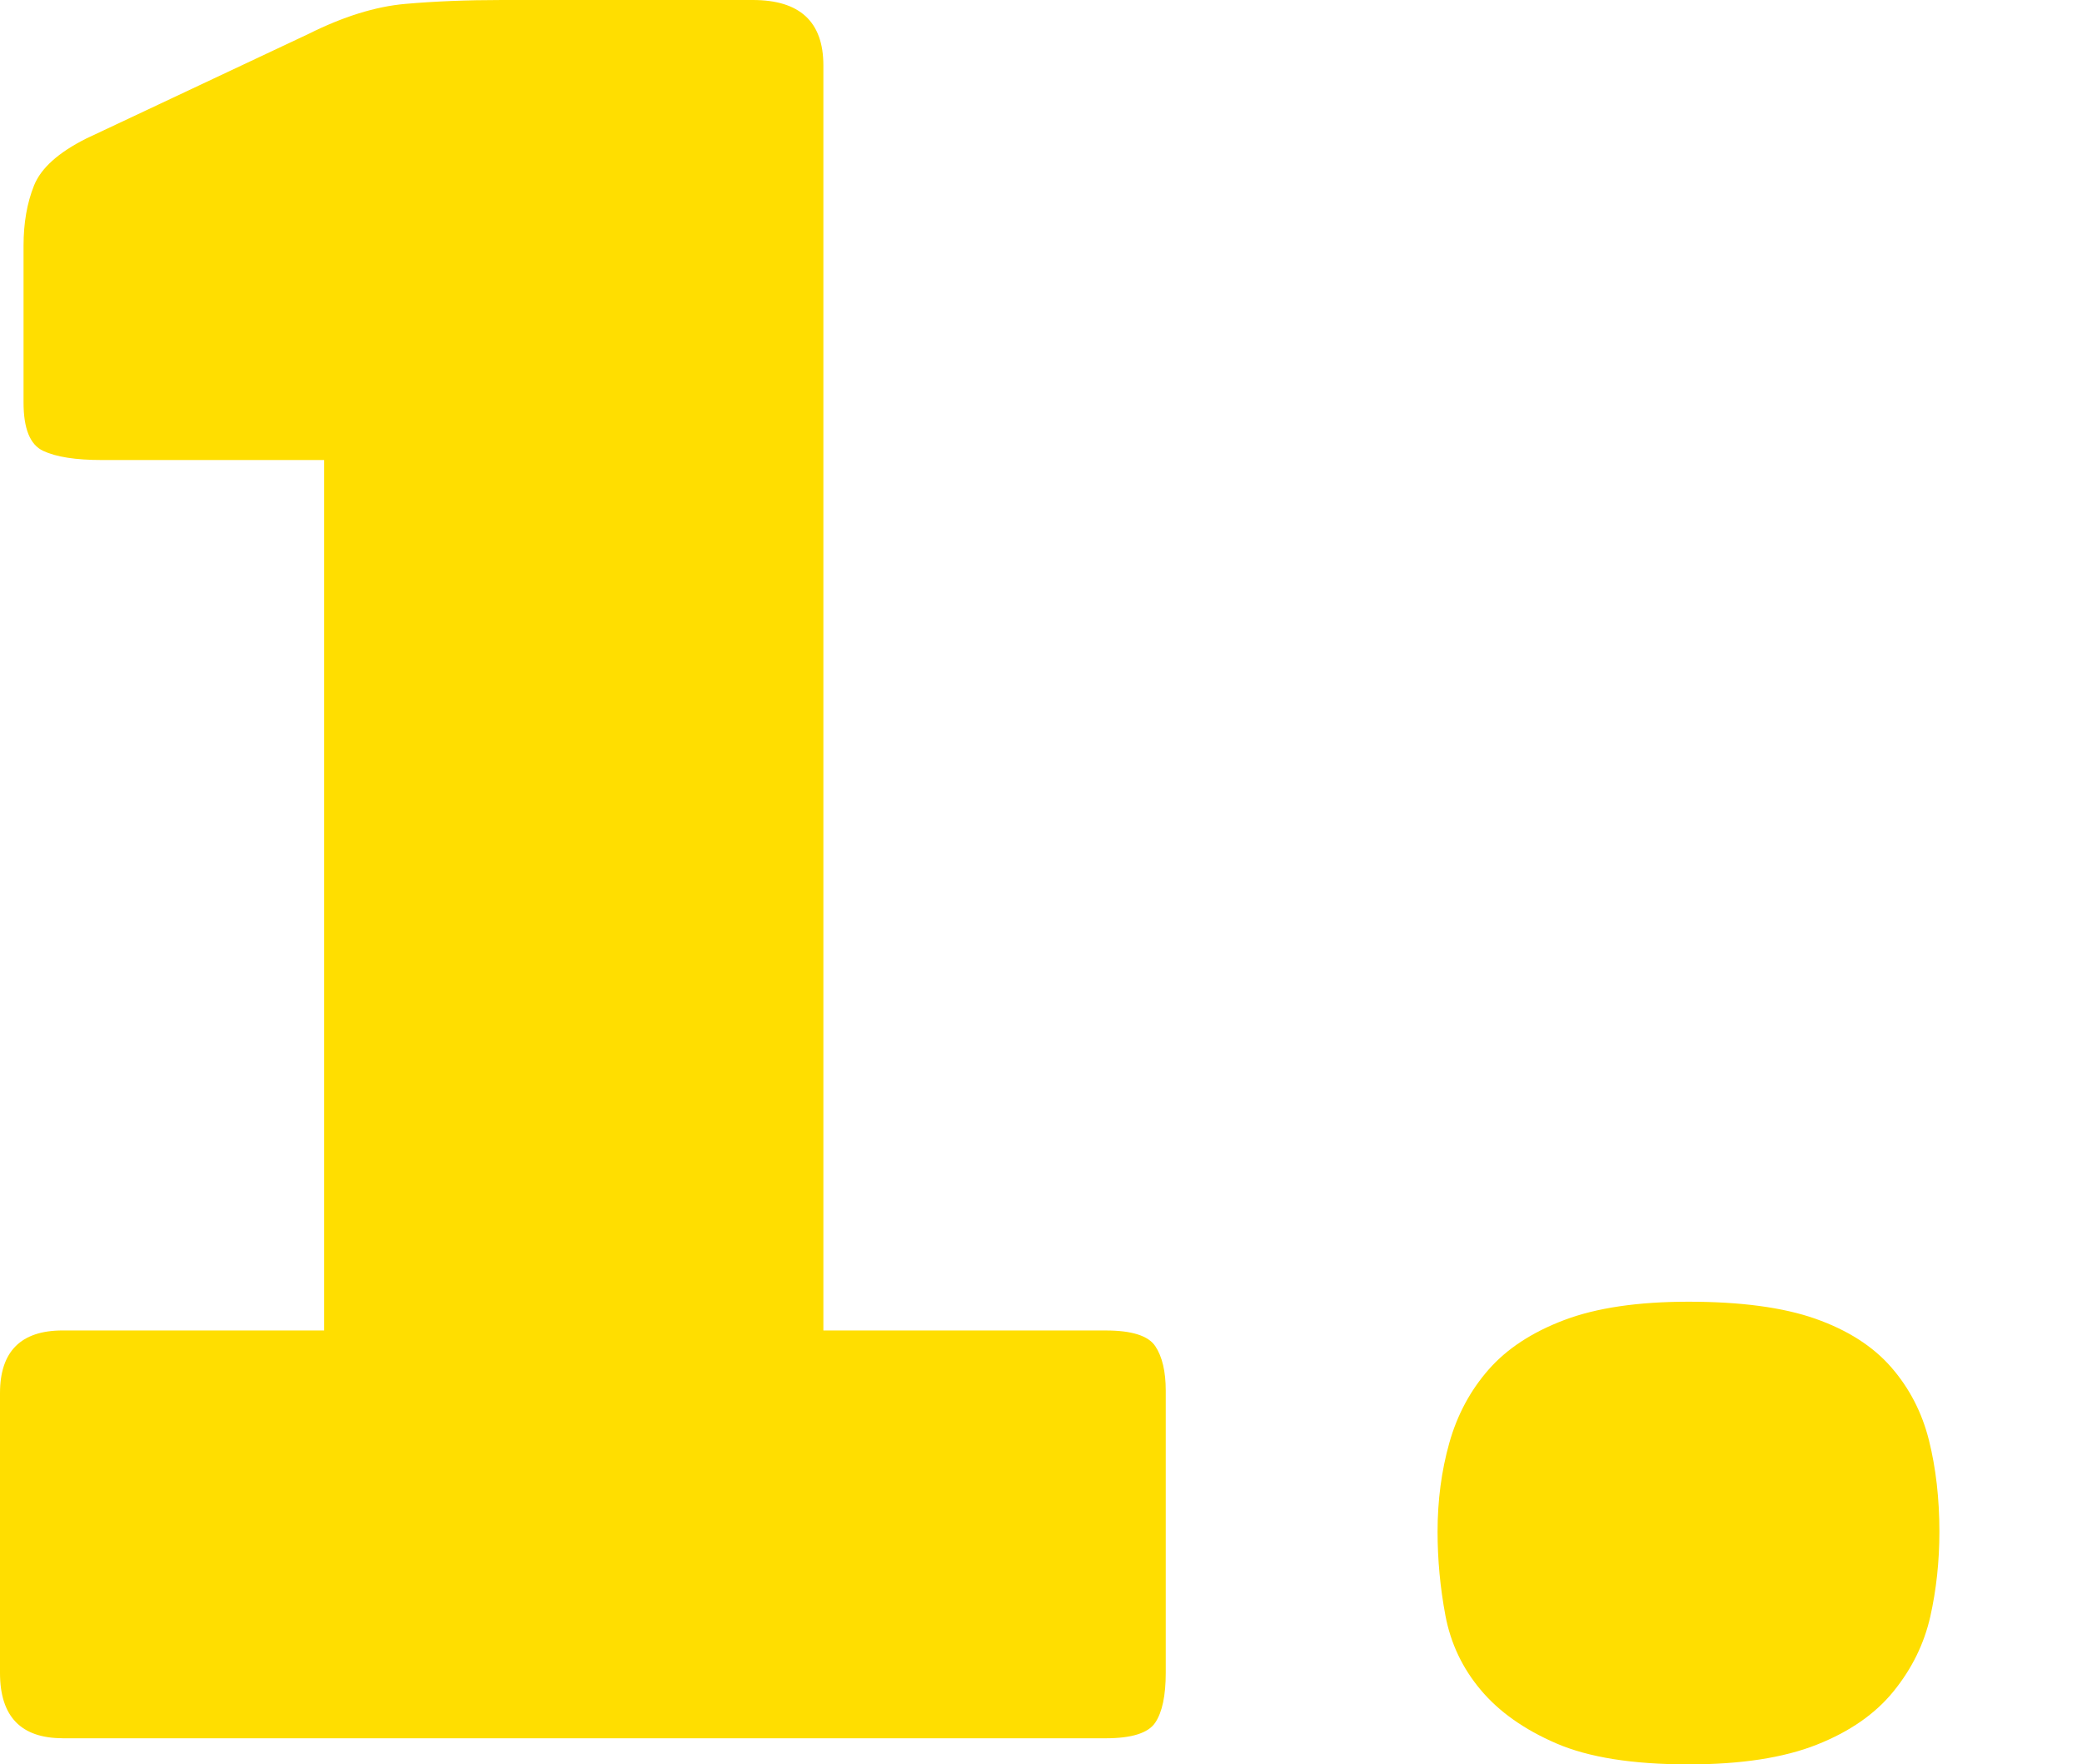
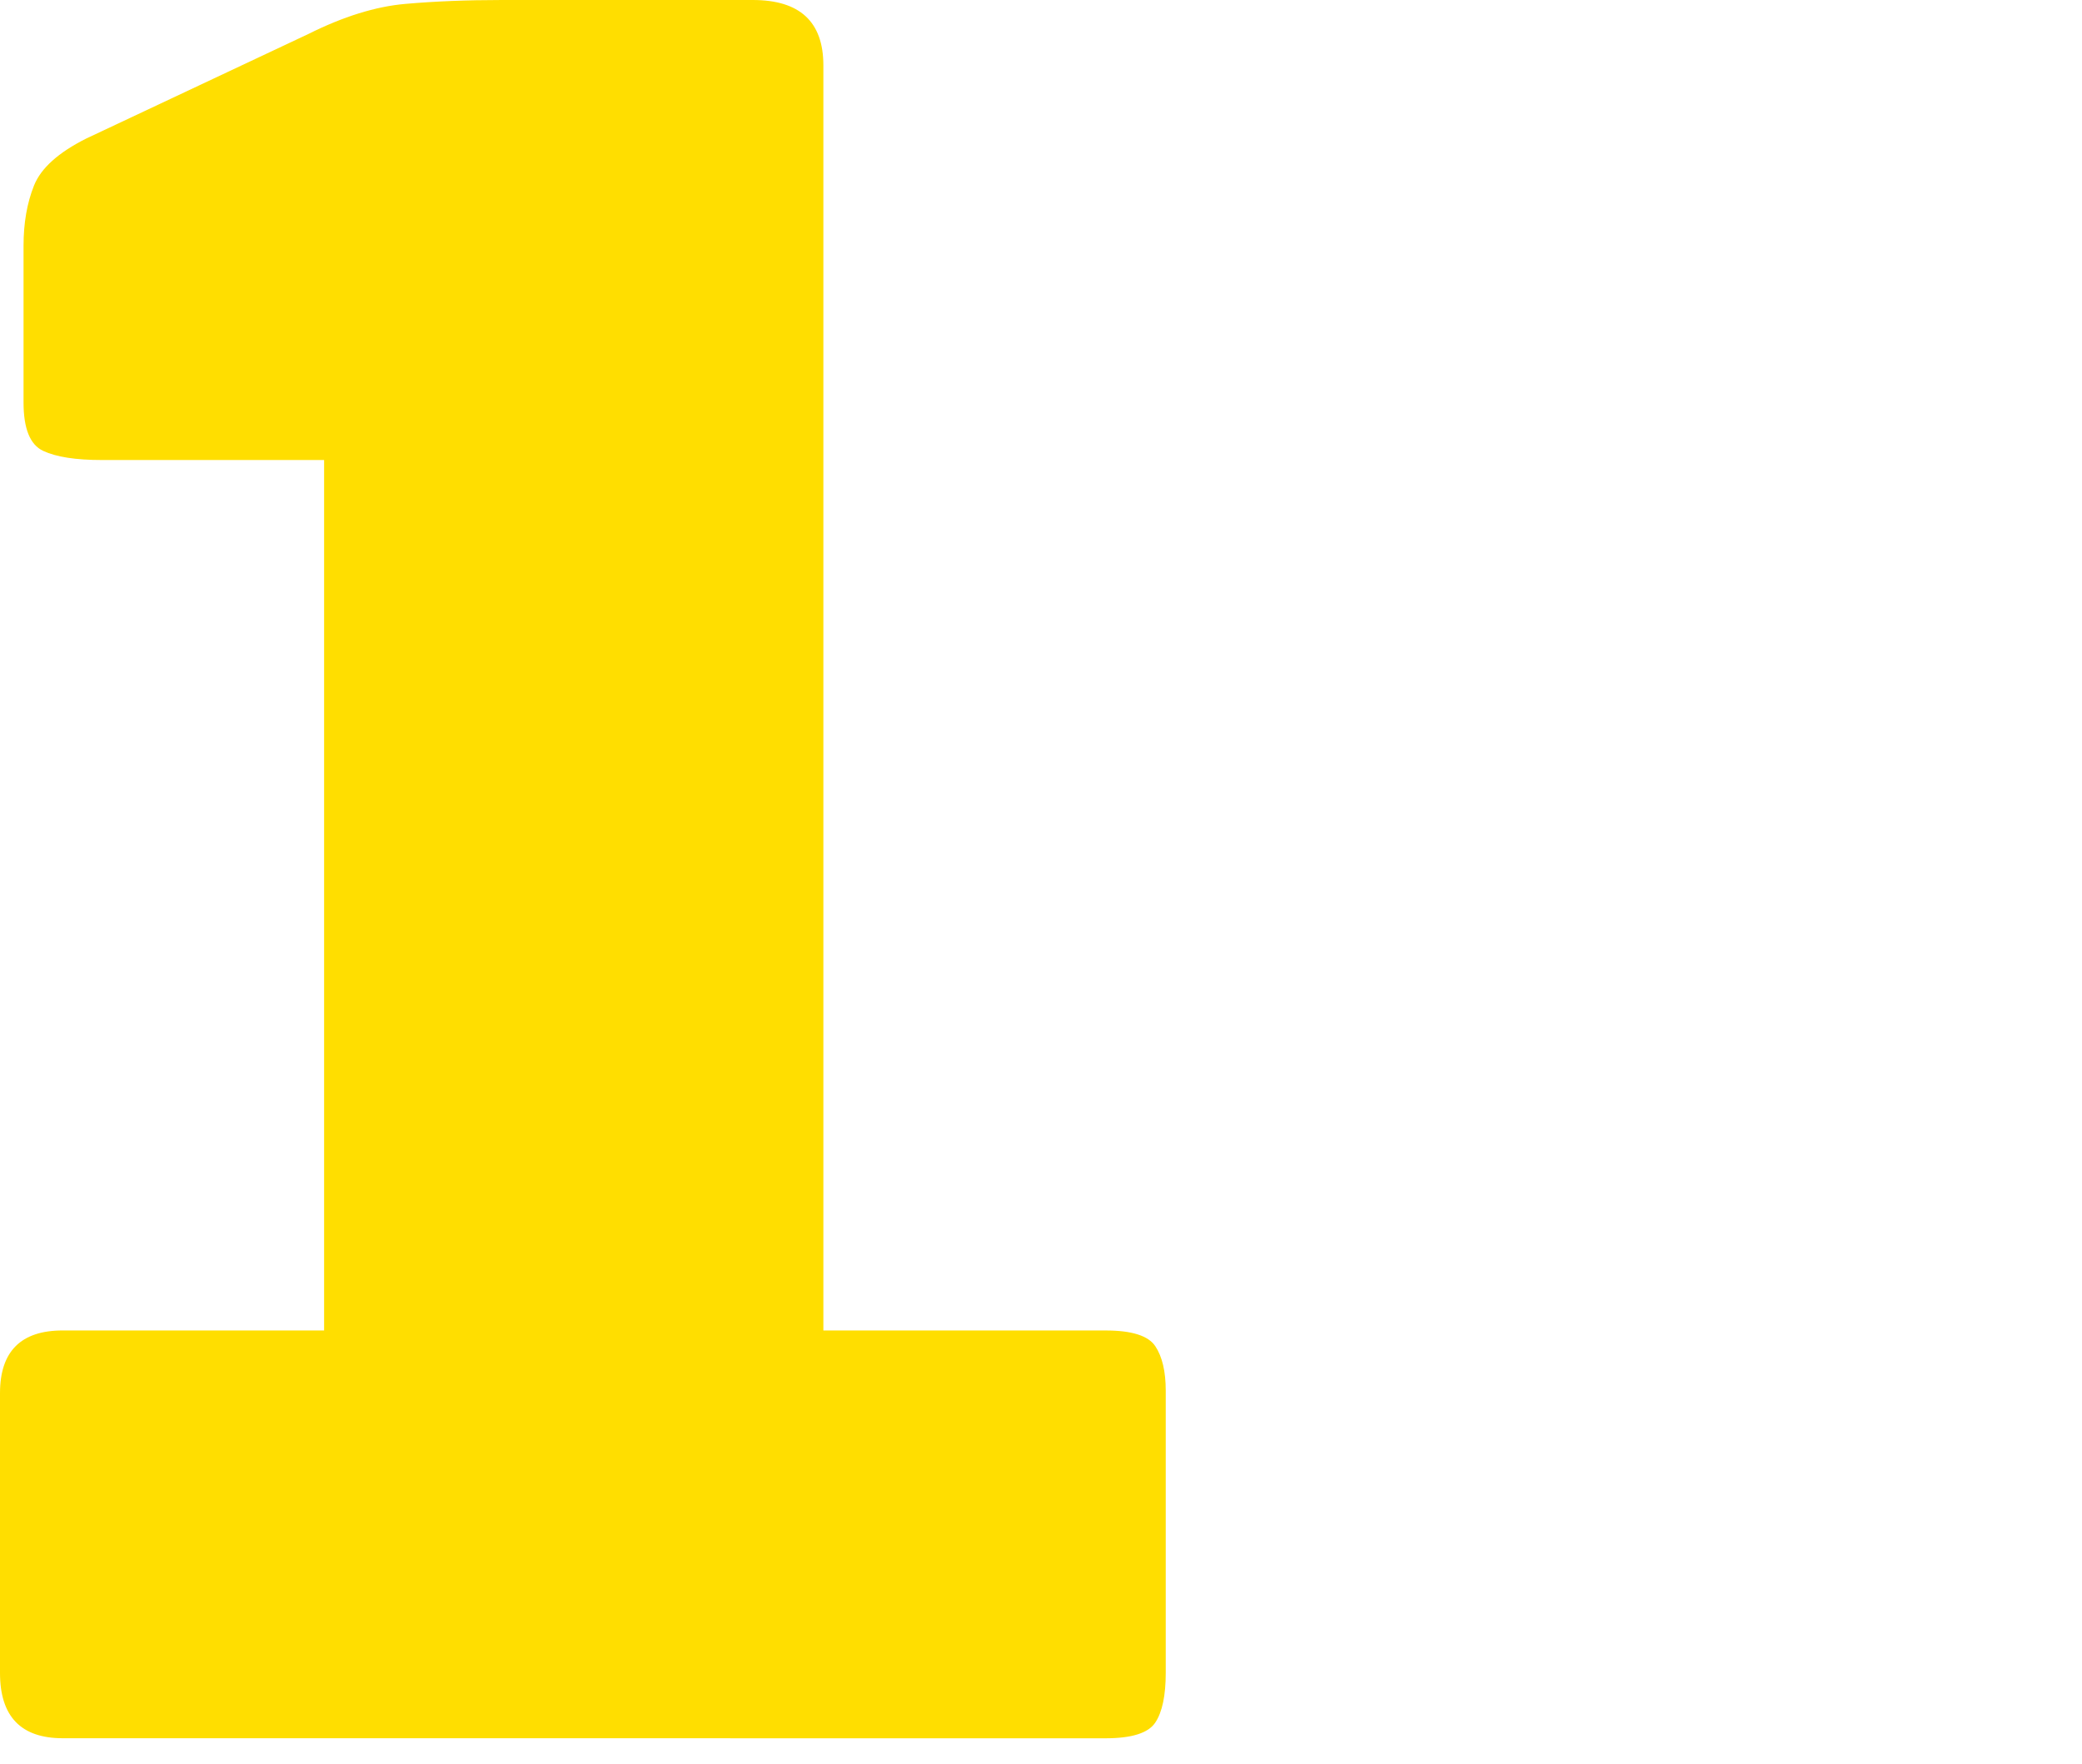
<svg xmlns="http://www.w3.org/2000/svg" xmlns:ns1="http://www.inkscape.org/namespaces/inkscape" xmlns:ns2="http://sodipodi.sourceforge.net/DTD/sodipodi-0.dtd" width="91" height="77.112" viewBox="0 0 91 77.112" id="svg4810" version="1.1" ns1:version="0.91 r13725" ns2:docname="step-1-gelb.svg">
  <defs id="defs4812" />
  <ns2:namedview id="base" pagecolor="#ffffff" bordercolor="#666666" borderopacity="1.0" ns1:pageopacity="0.0" ns1:pageshadow="2" ns1:zoom="0.35" ns1:cx="-474.04507" ns1:cy="-830.01542" ns1:document-units="px" ns1:current-layer="layer1" showgrid="false" fit-margin-top="0" fit-margin-left="0" fit-margin-right="0" fit-margin-bottom="0" units="px" ns1:window-width="1920" ns1:window-height="999" ns1:window-x="0" ns1:window-y="27" ns1:window-maximized="1" />
  <g ns1:label="Ebene 1" ns1:groupmode="layer" id="layer1" transform="translate(1208.098,351.908)">
    <g transform="translate(-1248.473,-751.643)" id="g167" style="fill:#ffde00;fill-opacity:1">
-       <path style="fill:#ffde00;fill-opacity:1" ns1:connector-curvature="0" d="m 43.117,475.704 c -1.828,0 -2.742,-0.951 -2.742,-2.856 l 0,-12.224 c 0,-1.828 0.914,-2.742 2.742,-2.742 l 11.424,0 0,-38.042 -9.71,0 c -1.143,0 -1.999,-0.132 -2.57,-0.4 -0.571,-0.266 -0.857,-0.971 -0.857,-2.113 l 0,-6.854 c 0,-0.989 0.152,-1.865 0.457,-2.628 0.304,-0.76 1.065,-1.445 2.285,-2.056 l 9.711,-4.57 c 1.522,-0.76 2.931,-1.199 4.227,-1.313 1.294,-0.114 2.702,-0.171 4.227,-0.171 l 10.968,0 c 2.057,0 3.084,0.953 3.084,2.855 l 0,55.293 12.337,0 c 1.143,0 1.865,0.229 2.17,0.686 0.304,0.457 0.457,1.105 0.457,1.942 l 0,12.338 c 0,0.991 -0.153,1.714 -0.457,2.171 -0.305,0.457 -1.027,0.686 -2.17,0.686 l -45.583,0 z" id="path169" />
-       <path style="fill:#ffde00;fill-opacity:1" ns1:connector-curvature="0" d="m 125.142,466.679 c 0,1.296 -0.134,2.533 -0.399,3.713 -0.268,1.182 -0.8,2.268 -1.6,3.256 -0.8,0.991 -1.924,1.771 -3.37,2.342 -1.447,0.571 -3.312,0.857 -5.598,0.857 -2.438,0 -4.361,-0.306 -5.77,-0.914 -1.41,-0.608 -2.513,-1.389 -3.312,-2.342 -0.8,-0.951 -1.314,-2.037 -1.543,-3.256 -0.228,-1.218 -0.342,-2.437 -0.342,-3.656 0,-1.371 0.171,-2.665 0.514,-3.884 0.343,-1.218 0.914,-2.285 1.714,-3.199 0.8,-0.914 1.902,-1.637 3.312,-2.17 1.408,-0.532 3.217,-0.8 5.427,-0.8 2.285,0 4.131,0.248 5.541,0.742 1.408,0.496 2.513,1.199 3.312,2.113 0.799,0.914 1.352,1.981 1.657,3.199 0.304,1.219 0.457,2.553 0.457,3.999 z" id="path171" />
+       <path style="fill:#ffde00;fill-opacity:1" ns1:connector-curvature="0" d="m 43.117,475.704 c -1.828,0 -2.742,-0.951 -2.742,-2.856 l 0,-12.224 c 0,-1.828 0.914,-2.742 2.742,-2.742 l 11.424,0 0,-38.042 -9.71,0 c -1.143,0 -1.999,-0.132 -2.57,-0.4 -0.571,-0.266 -0.857,-0.971 -0.857,-2.113 l 0,-6.854 c 0,-0.989 0.152,-1.865 0.457,-2.628 0.304,-0.76 1.065,-1.445 2.285,-2.056 l 9.711,-4.57 c 1.522,-0.76 2.931,-1.199 4.227,-1.313 1.294,-0.114 2.702,-0.171 4.227,-0.171 l 10.968,0 c 2.057,0 3.084,0.953 3.084,2.855 l 0,55.293 12.337,0 c 1.143,0 1.865,0.229 2.17,0.686 0.304,0.457 0.457,1.105 0.457,1.942 l 0,12.338 c 0,0.991 -0.153,1.714 -0.457,2.171 -0.305,0.457 -1.027,0.686 -2.17,0.686 z" id="path169" />
    </g>
  </g>
</svg>